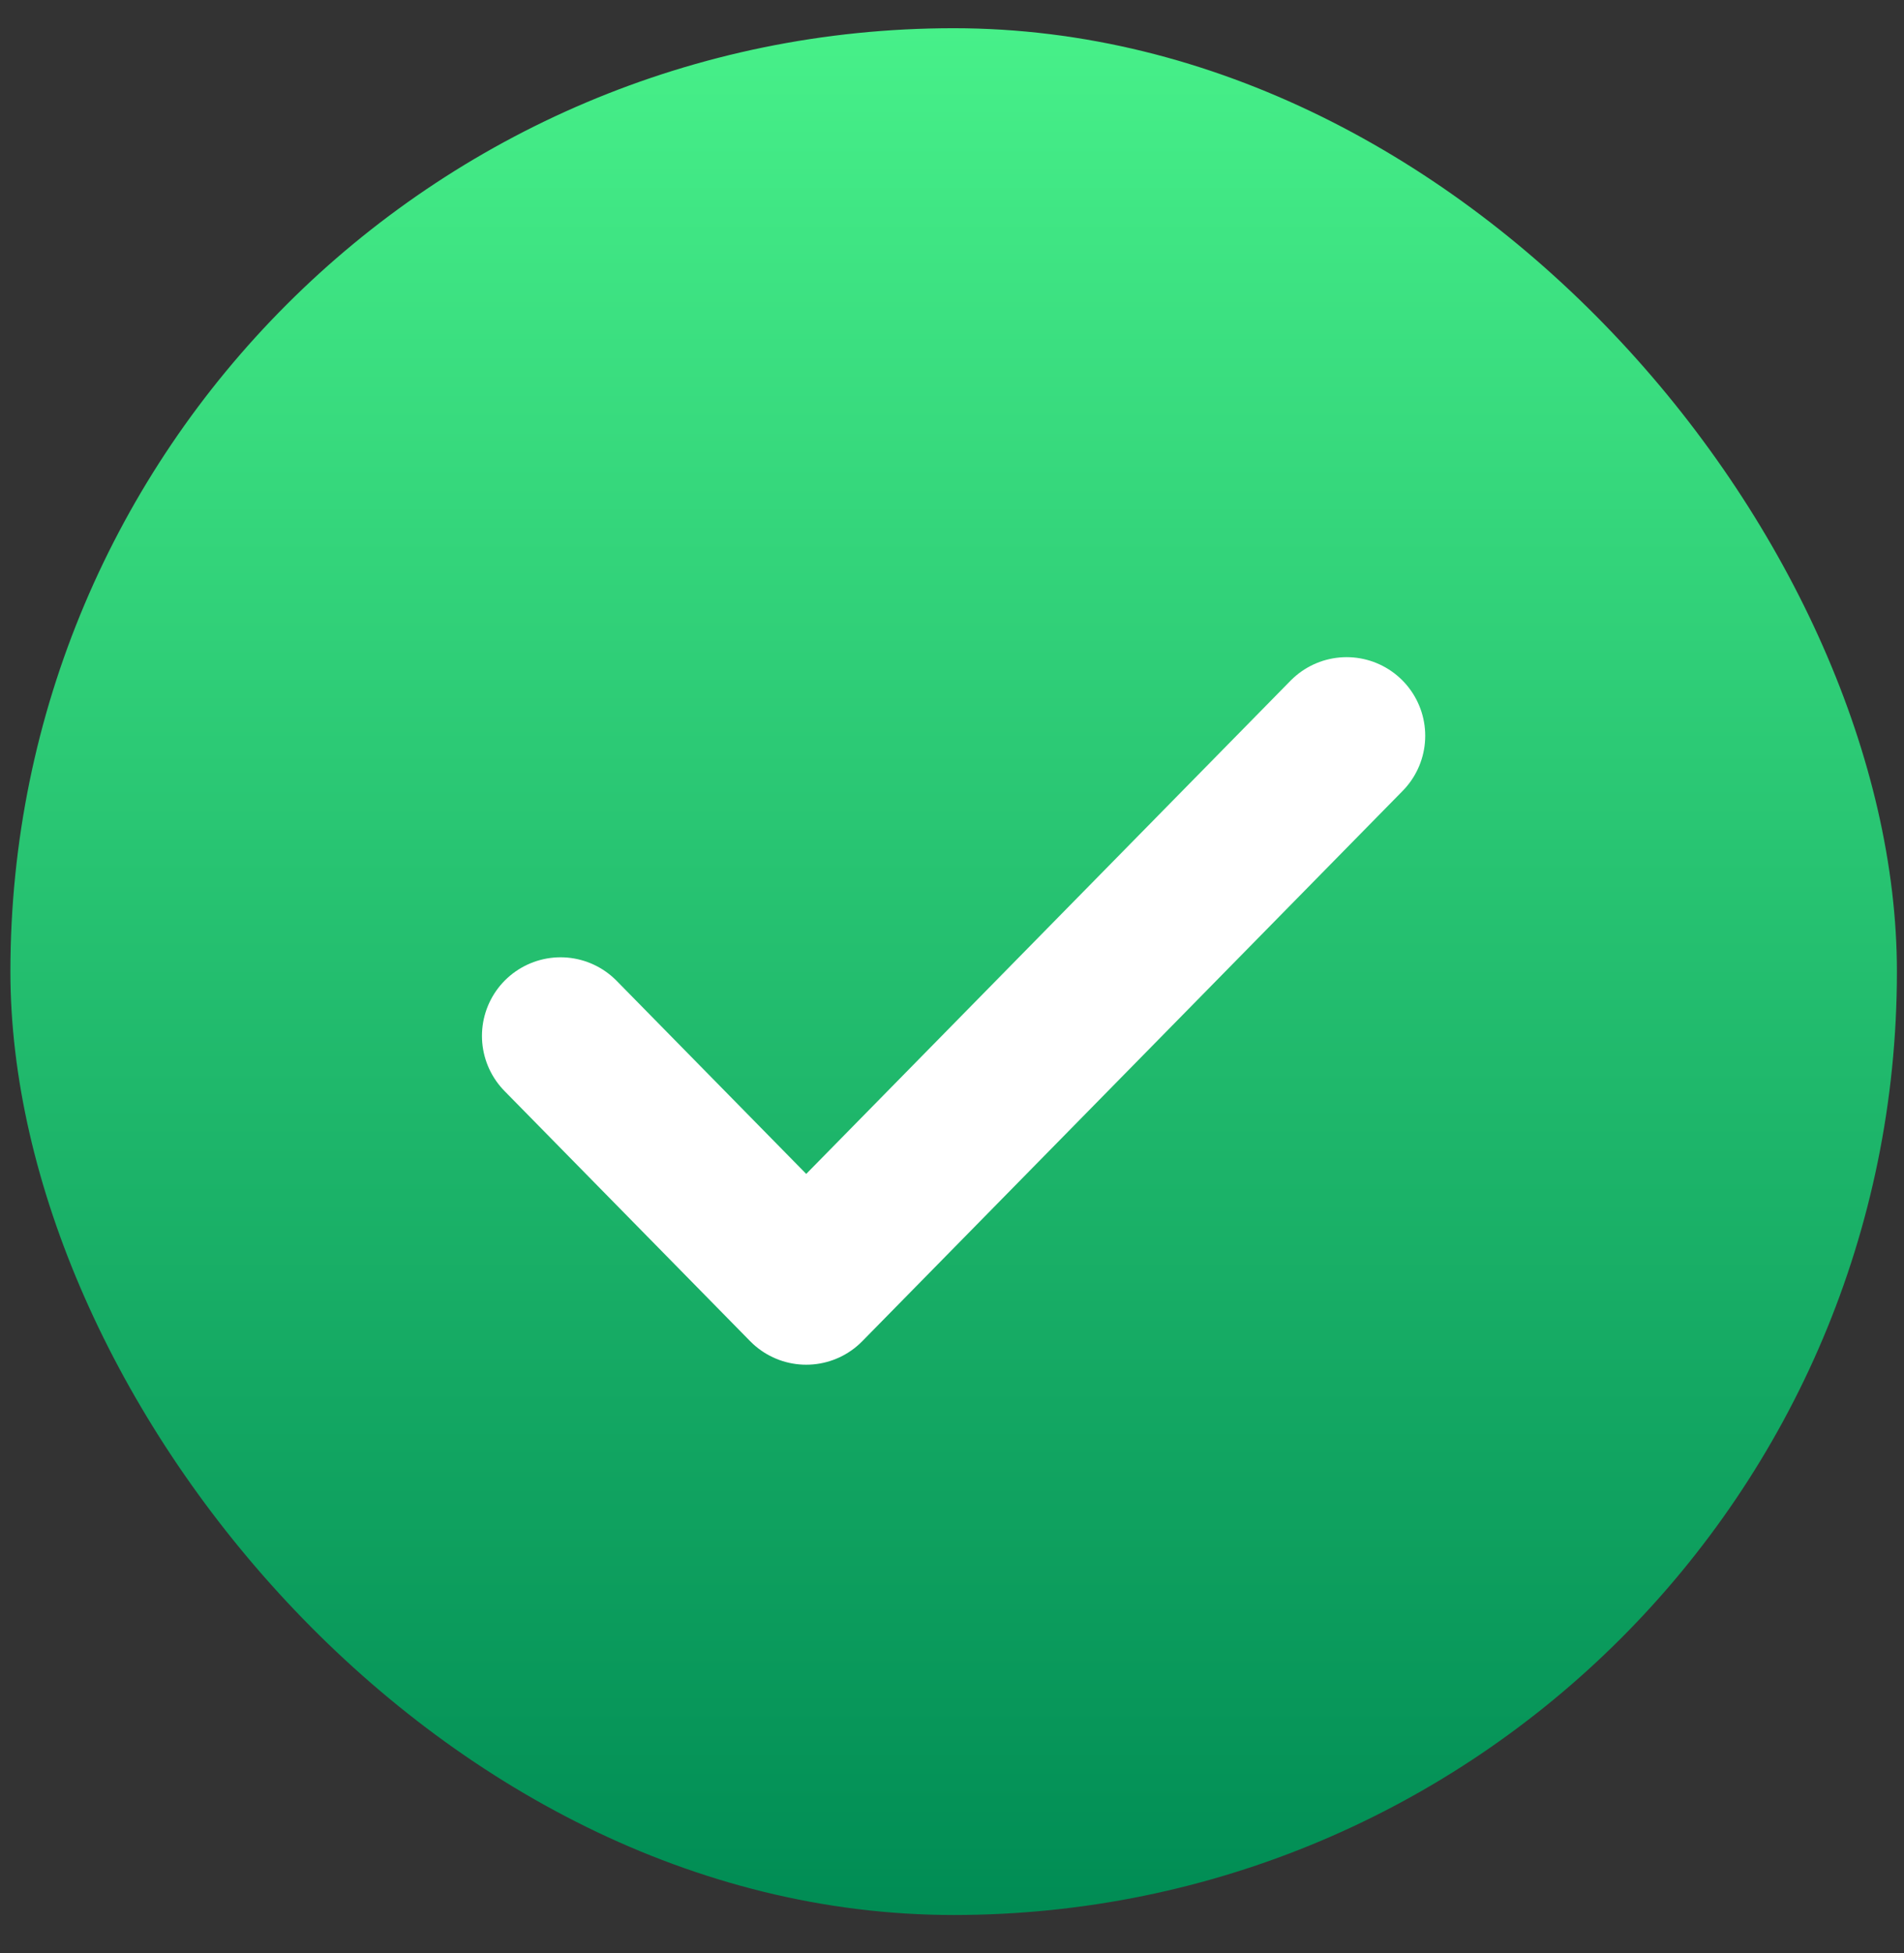
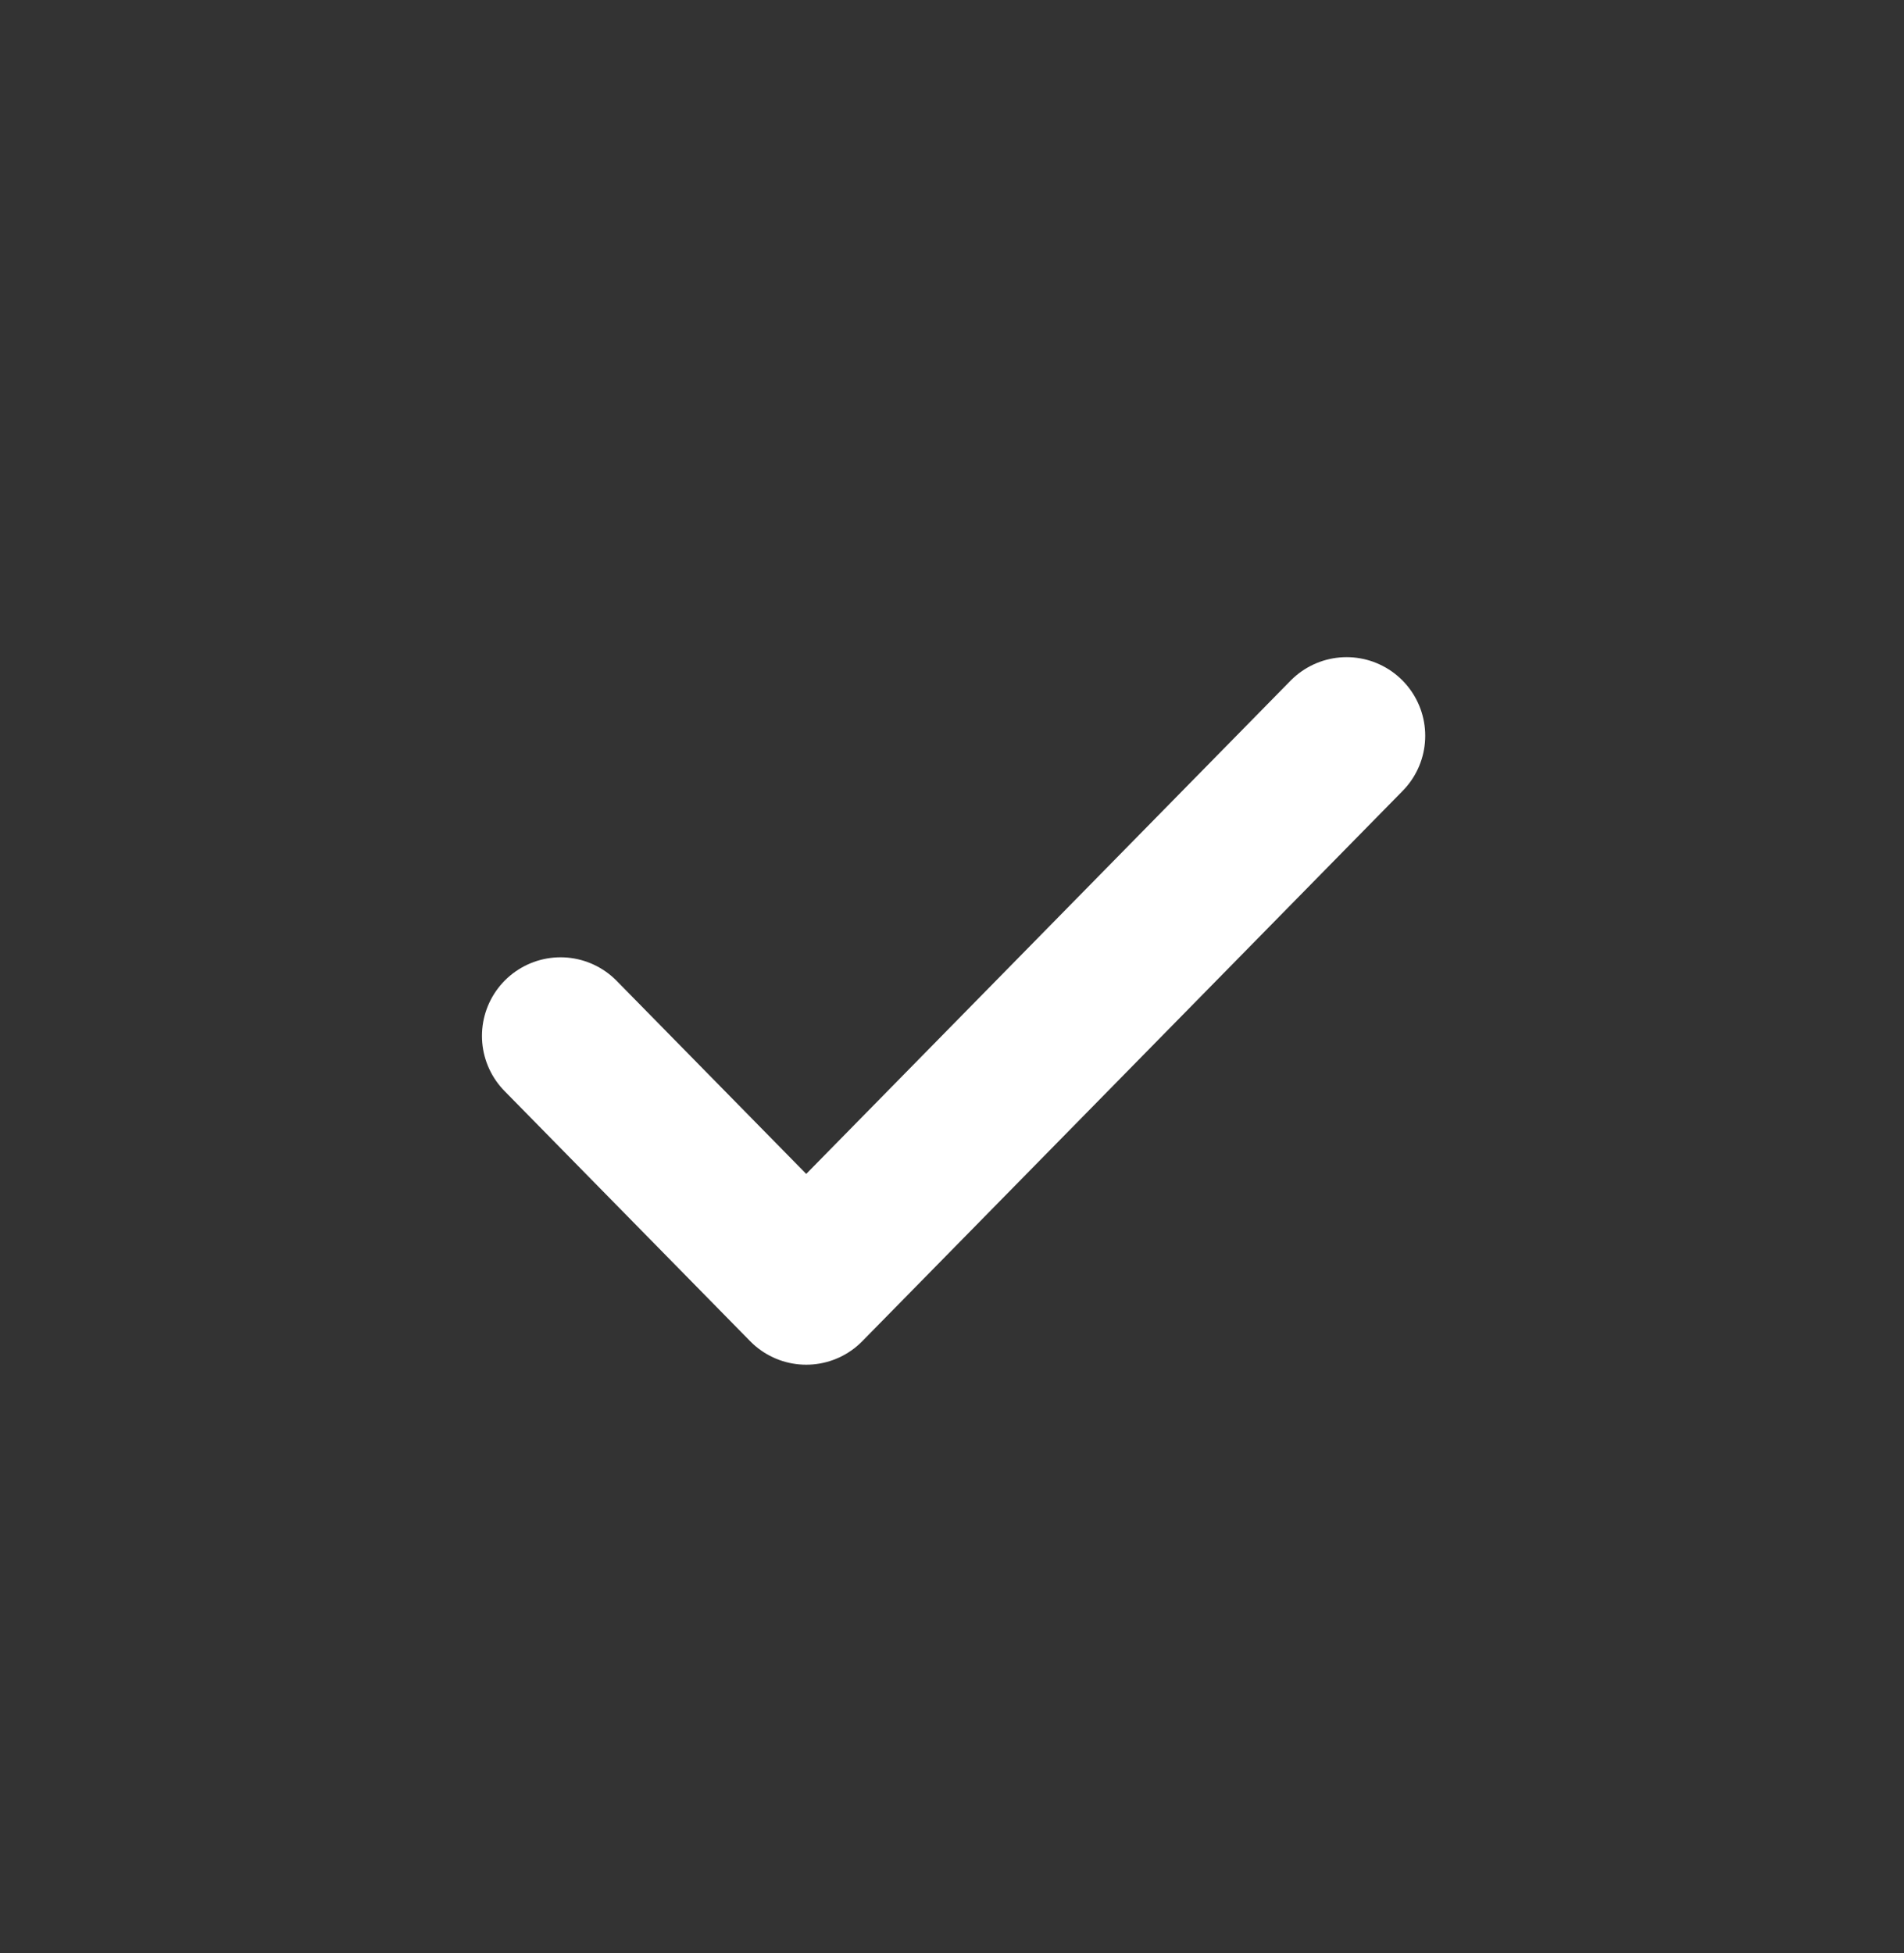
<svg xmlns="http://www.w3.org/2000/svg" width="39" height="40" viewBox="0 0 39 40" fill="none">
  <rect x="0" y="0" width="39" height="40" fill="#333333" stroke="none" />
-   <rect x="0.213" y="0.578" width="38.642" height="38.642" rx="19.321" fill="url(#paint0_linear_4633_6870)" />
  <path d="M27.583 15.069L16.514 26.34L11.482 21.216" stroke="white" stroke-width="3.22" stroke-linecap="round" stroke-linejoin="round" />
  <defs>
    <linearGradient id="paint0_linear_4633_6870" x1="19.534" y1="0.578" x2="19.534" y2="39.22" gradientUnits="userSpaceOnUse">
      <stop stop-color="#47F089" />
      <stop offset="1" stop-color="#008C54" />
    </linearGradient>
  </defs>
</svg>